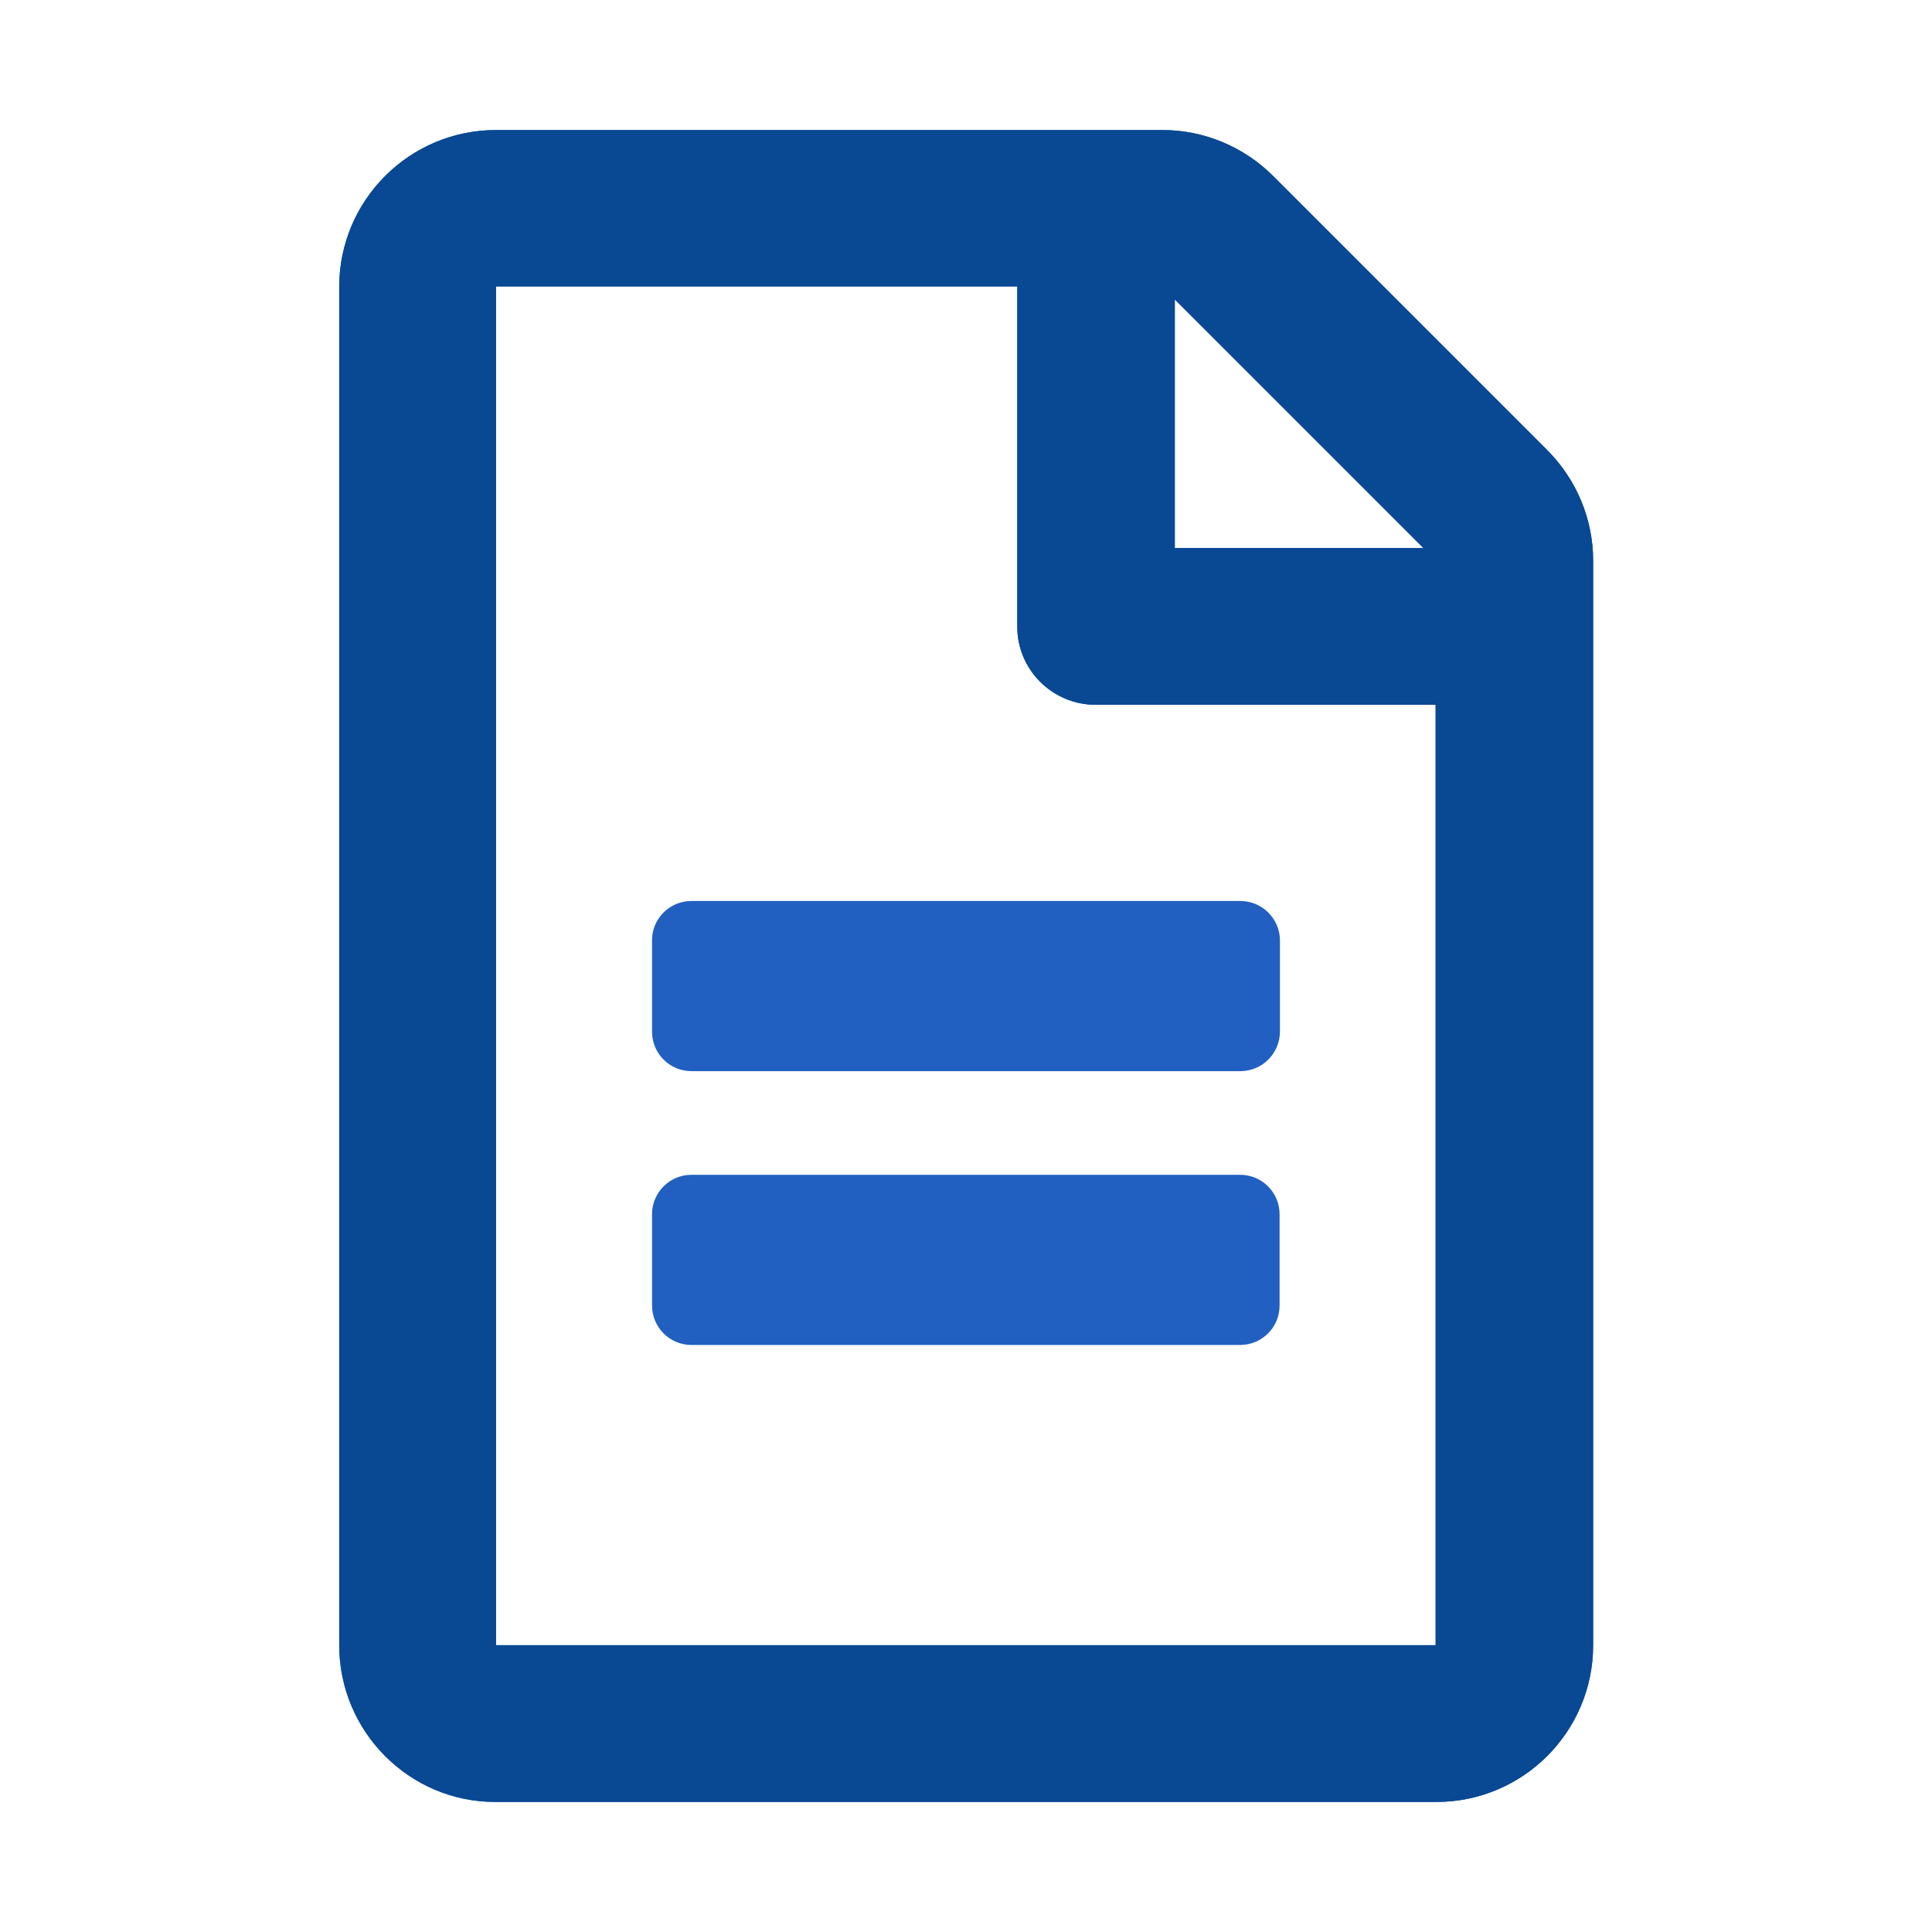
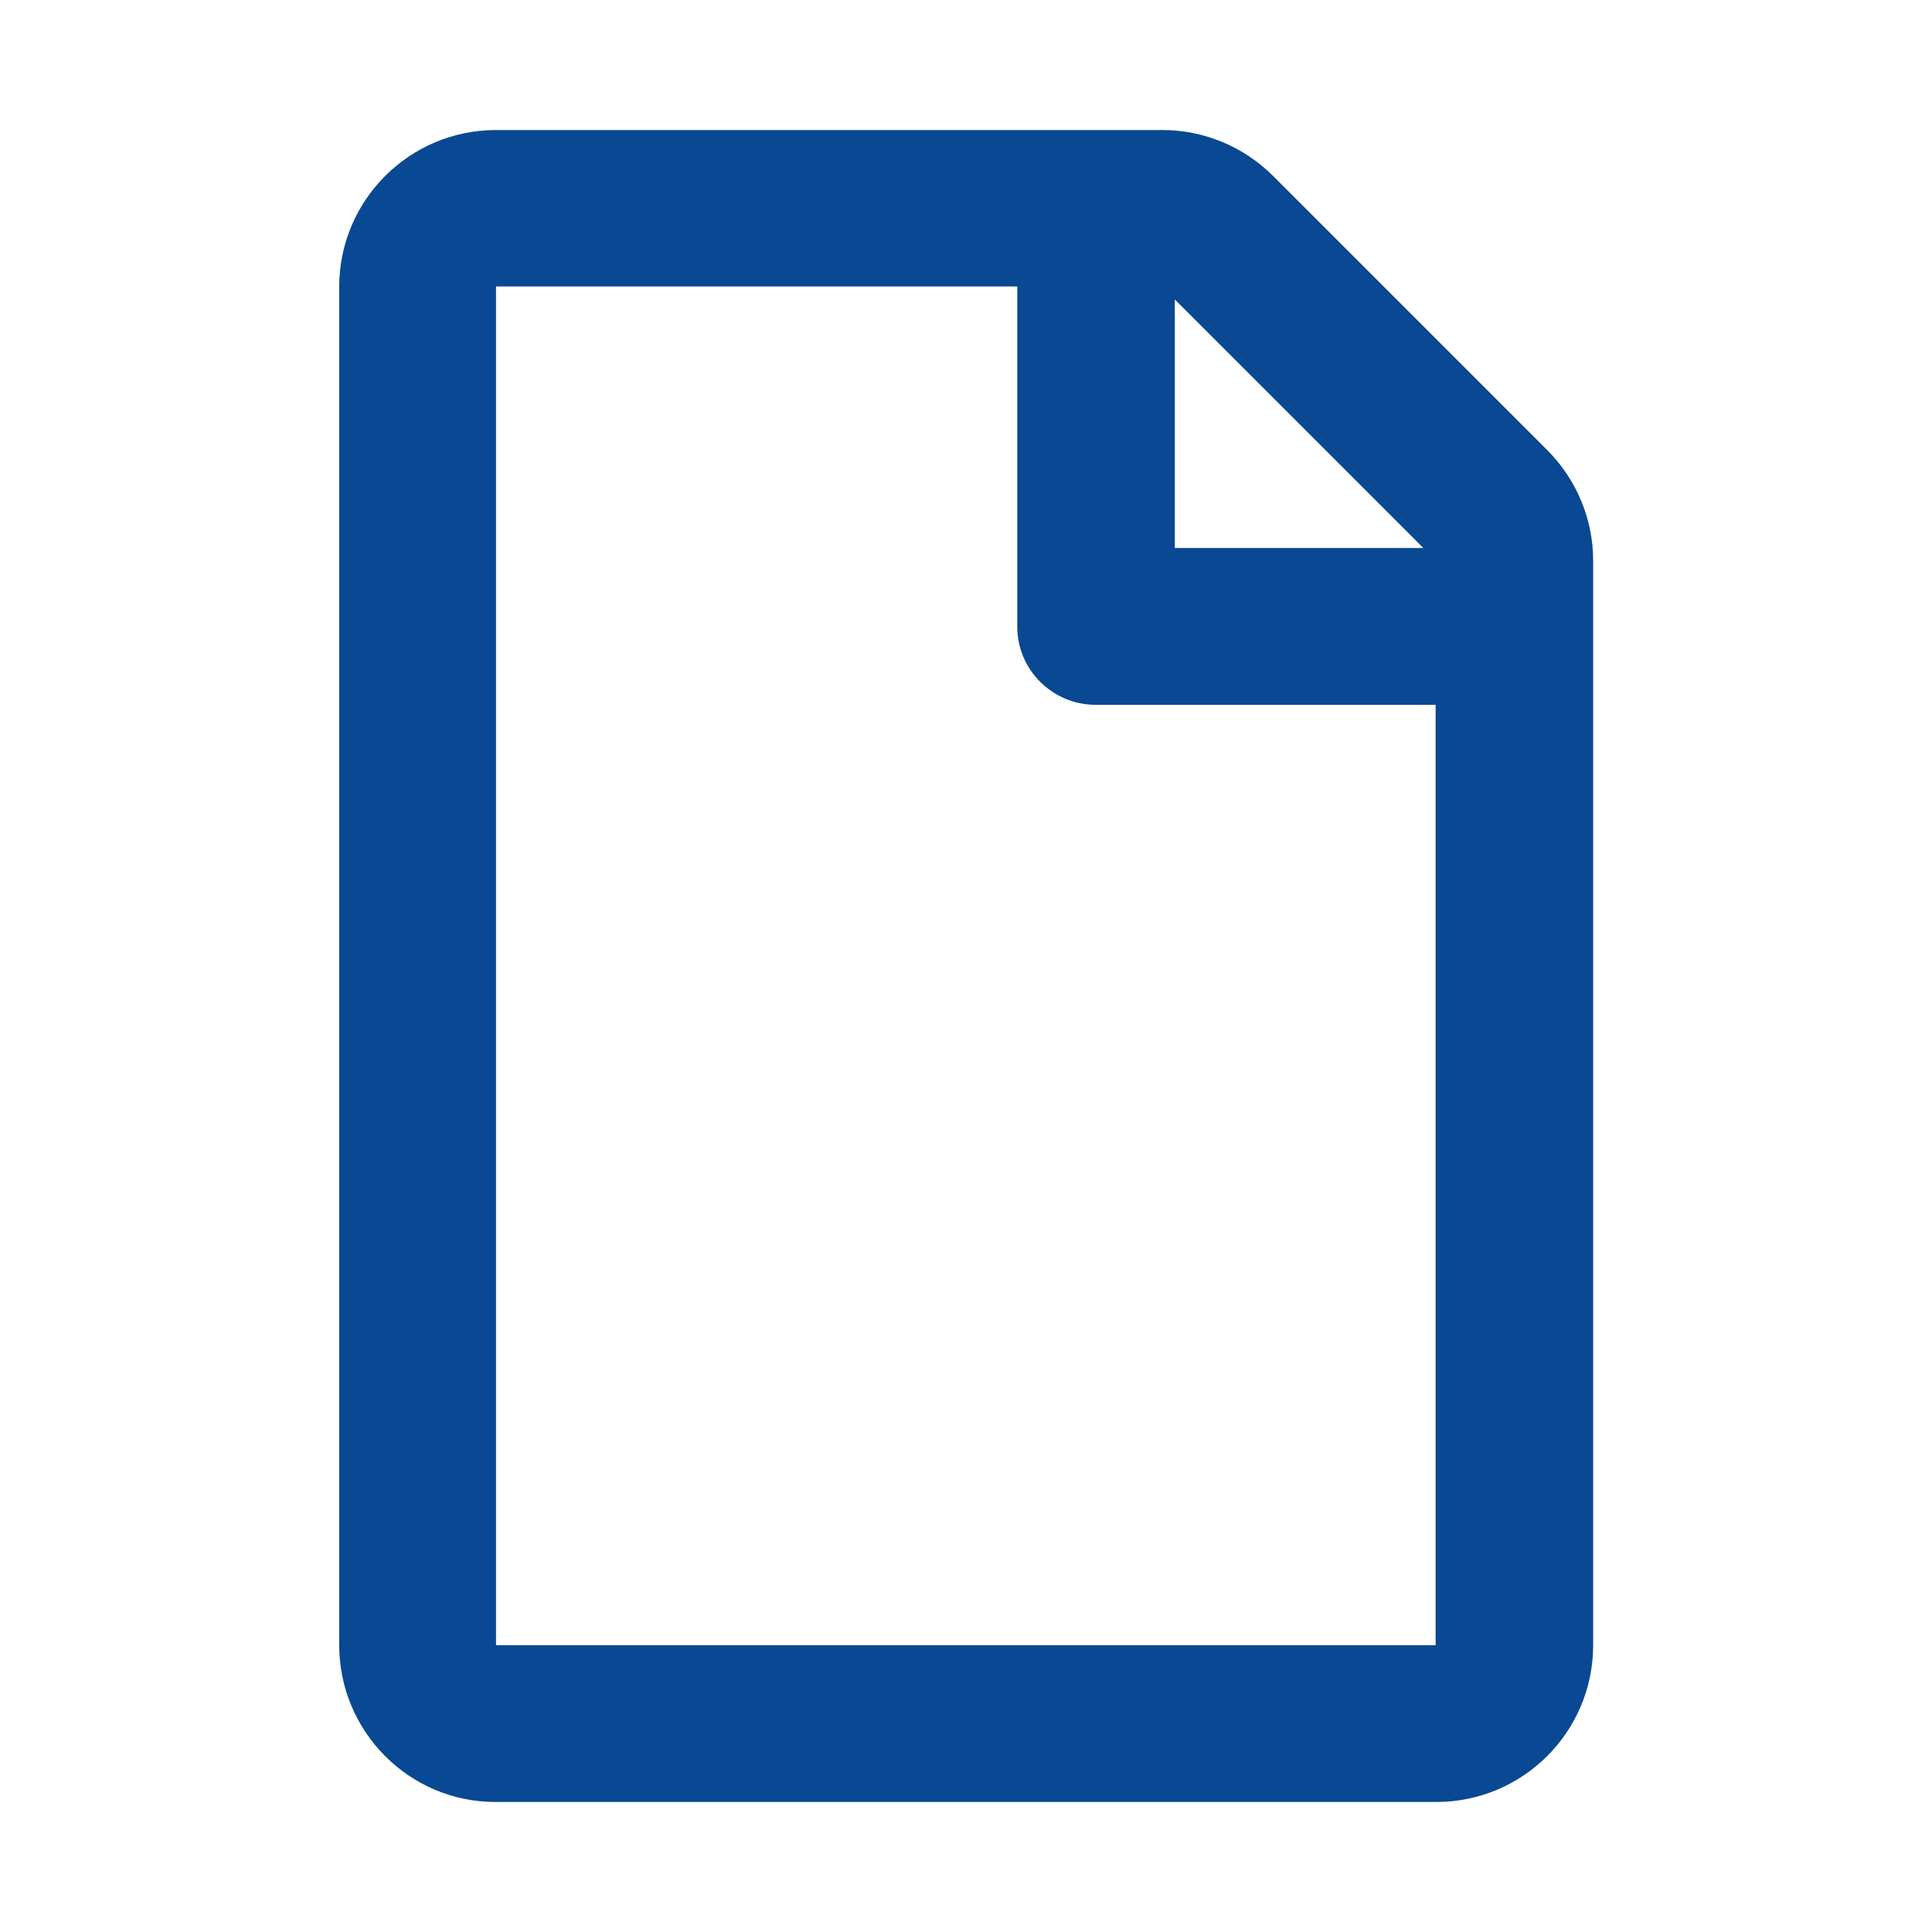
<svg xmlns="http://www.w3.org/2000/svg" id="Layer_1" data-name="Layer 1" viewBox="0 0 52 52">
-   <path id="file-alt-regular" d="M34.45,25.3v2.46c0,.58-.46,1.06-1.05,1.07h-14.79c-.58,0-1.06-.47-1.06-1.06v-2.47c0-.58.48-1.05,1.06-1.05h14.77c.58,0,1.06.46,1.07,1.05ZM33.38,31.62h-14.77c-.58,0-1.06.47-1.06,1.06v2.46c0,.58.47,1.06,1.06,1.06h14.77c.58,0,1.06-.47,1.06-1.06v-2.46c0-.58-.47-1.06-1.06-1.06ZM42.88,15.09v29.19c0,2.33-1.89,4.22-4.22,4.22H13.33c-2.32,0-4.2-1.9-4.2-4.22V7.72c0-2.33,1.89-4.22,4.22-4.22h17.94c1.12,0,2.19.45,2.98,1.24l7.37,7.37c.79.79,1.24,1.86,1.24,2.98ZM31.62,8.08v6.67h6.69l-6.69-6.69h0s0,.02,0,.02ZM38.64,44.29v-25.32h-9.15c-1.16,0-2.11-.94-2.11-2.1h0V7.71h-14.03v36.57h25.3s0,.01,0,.01Z" style="fill: #2160c0;" />
-   <path id="file-alt-regular-2" data-name="file-alt-regular" d="M42.88,15.09v29.19c0,2.33-1.89,4.22-4.22,4.22H13.33c-2.32,0-4.2-1.9-4.2-4.22V7.72c0-2.33,1.89-4.22,4.22-4.22h17.94c1.12,0,2.19.45,2.98,1.24l7.37,7.37c.79.79,1.24,1.86,1.24,2.98ZM31.62,8.08v6.67h6.69l-6.69-6.69h0s0,.02,0,.02ZM38.64,44.29v-25.32h-9.15c-1.16,0-2.11-.94-2.11-2.1h0V7.71h-14.03v36.57h25.3s0,.01,0,.01Z" style="fill: #094893;" />
+   <path id="file-alt-regular-2" data-name="file-alt-regular" d="M42.88,15.09v29.19c0,2.33-1.89,4.22-4.22,4.22H13.33c-2.32,0-4.2-1.9-4.2-4.22V7.72c0-2.33,1.89-4.22,4.22-4.22h17.94c1.12,0,2.19.45,2.98,1.24l7.37,7.37c.79.79,1.24,1.86,1.24,2.98ZM31.62,8.08v6.67h6.69l-6.69-6.69h0s0,.02,0,.02ZM38.64,44.29v-25.32h-9.15c-1.16,0-2.11-.94-2.11-2.1h0V7.71h-14.03v36.57h25.3s0,.01,0,.01" style="fill: #094893;" />
</svg>